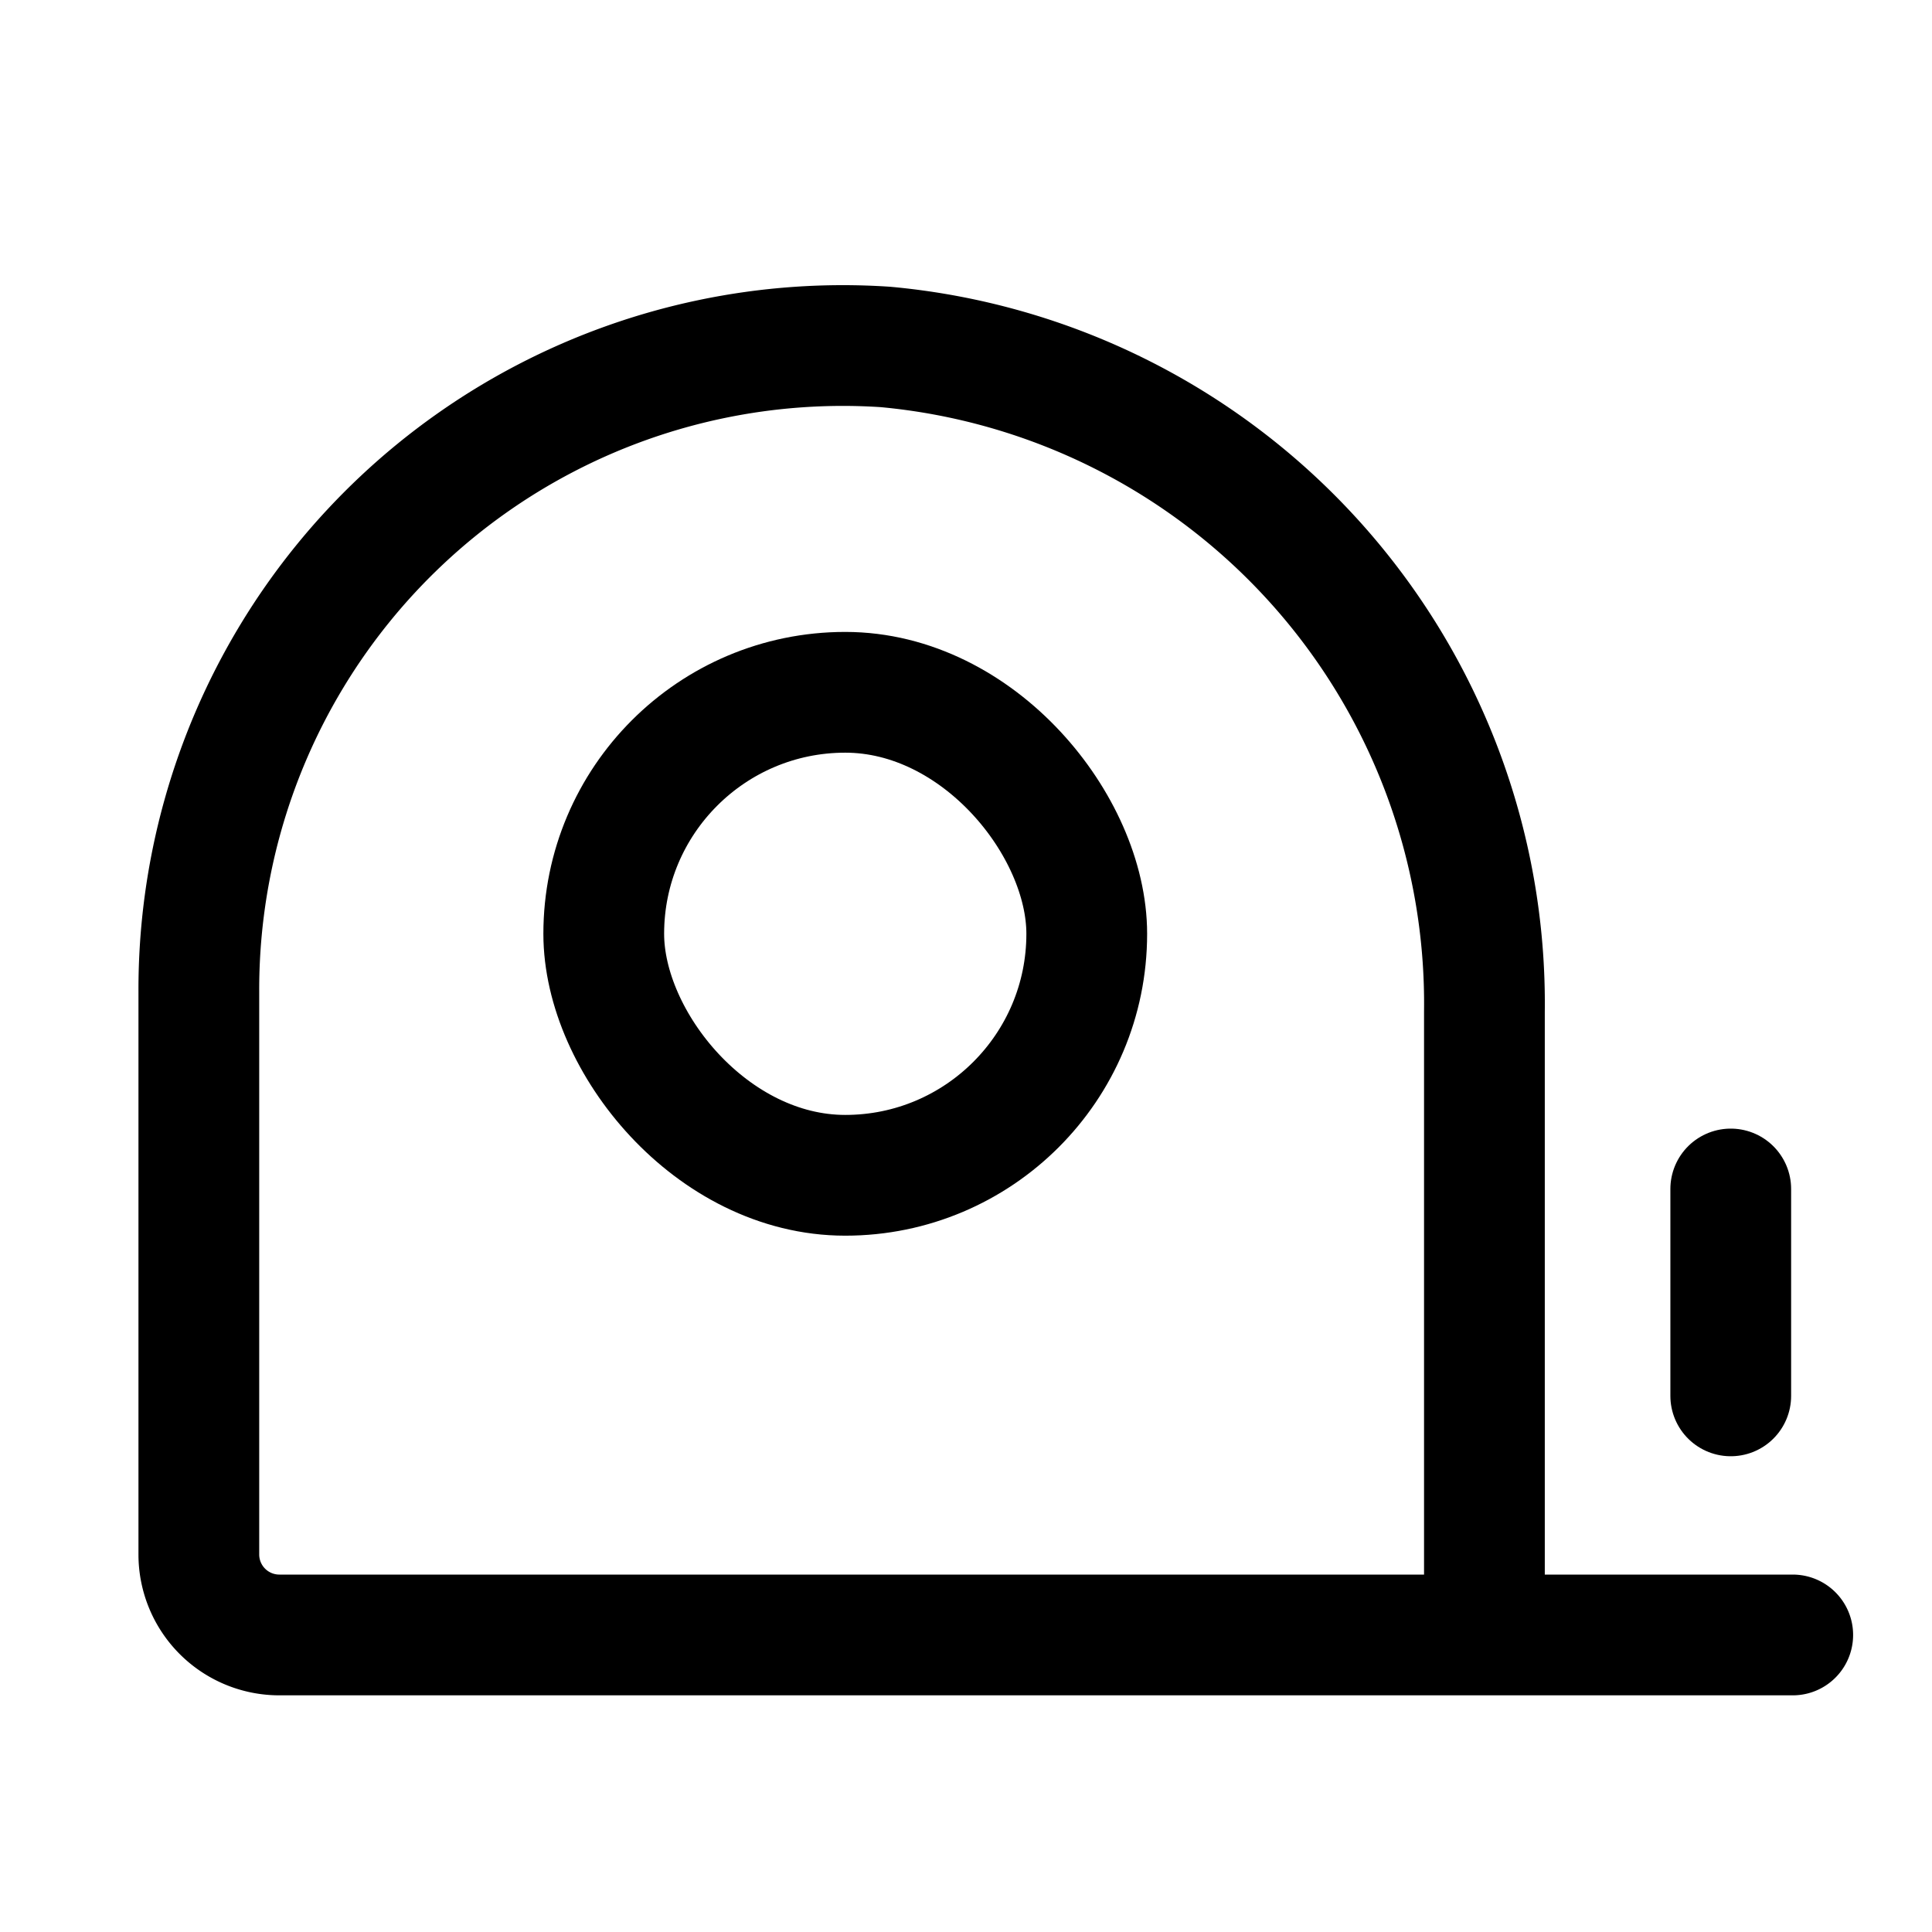
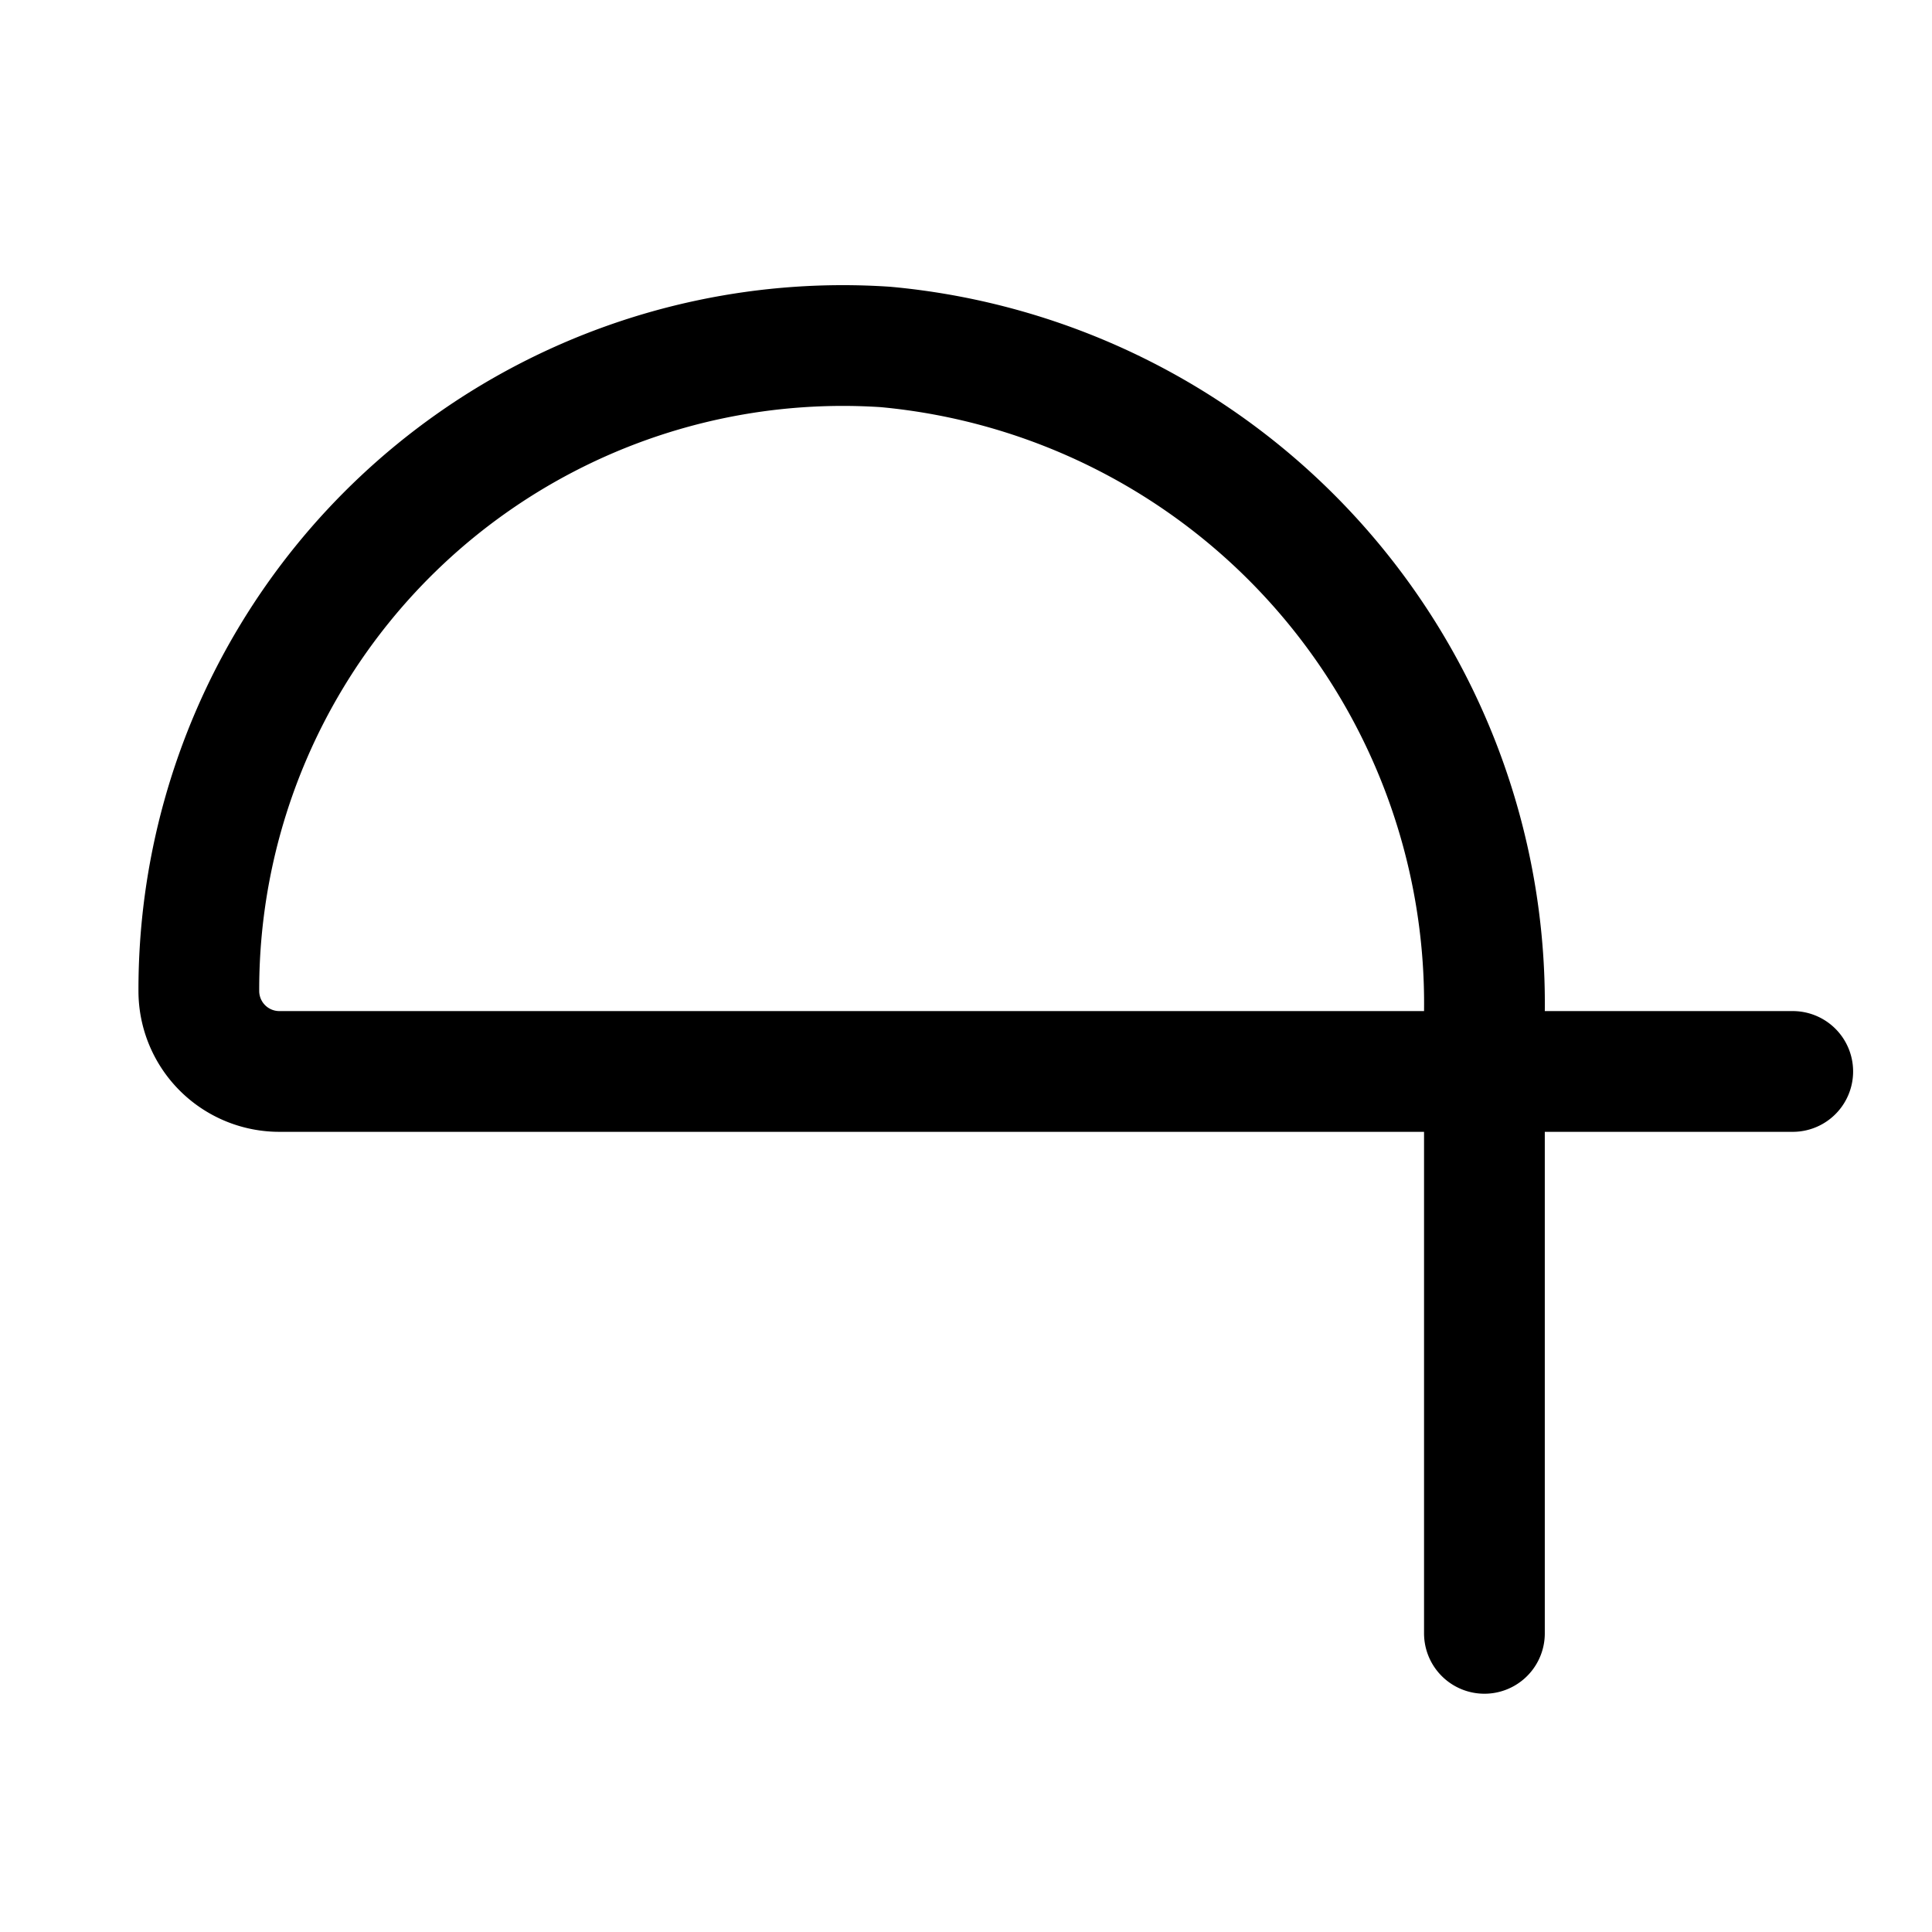
<svg xmlns="http://www.w3.org/2000/svg" width="800px" height="800px" viewBox="0 0 24 24">
  <defs>
    <style>.cls-1,.cls-2{fill:none;stroke:#000000;stroke-linecap:round;stroke-width:1.5px;}.cls-1{stroke-linejoin:round;}.cls-2{stroke-linejoin:bevel;}</style>
  </defs>
  <g id="ic-construction-meter">
-     <line class="cls-1" x1="21.5" y1="14.77" x2="21.5" y2="17.34" />
-     <path class="cls-1" d="M18.44,20.29V12.57A8.19,8.19,0,0,0,11,4.31a8,8,0,0,0-8.53,8v7a1,1,0,0,0,1,1h18.8" />
-     <rect class="cls-2" x="7.5" y="8.6" width="6" height="6" rx="3" />
+     <path class="cls-1" d="M18.44,20.29V12.57A8.19,8.19,0,0,0,11,4.31a8,8,0,0,0-8.53,8a1,1,0,0,0,1,1h18.8" />
  </g>
</svg>